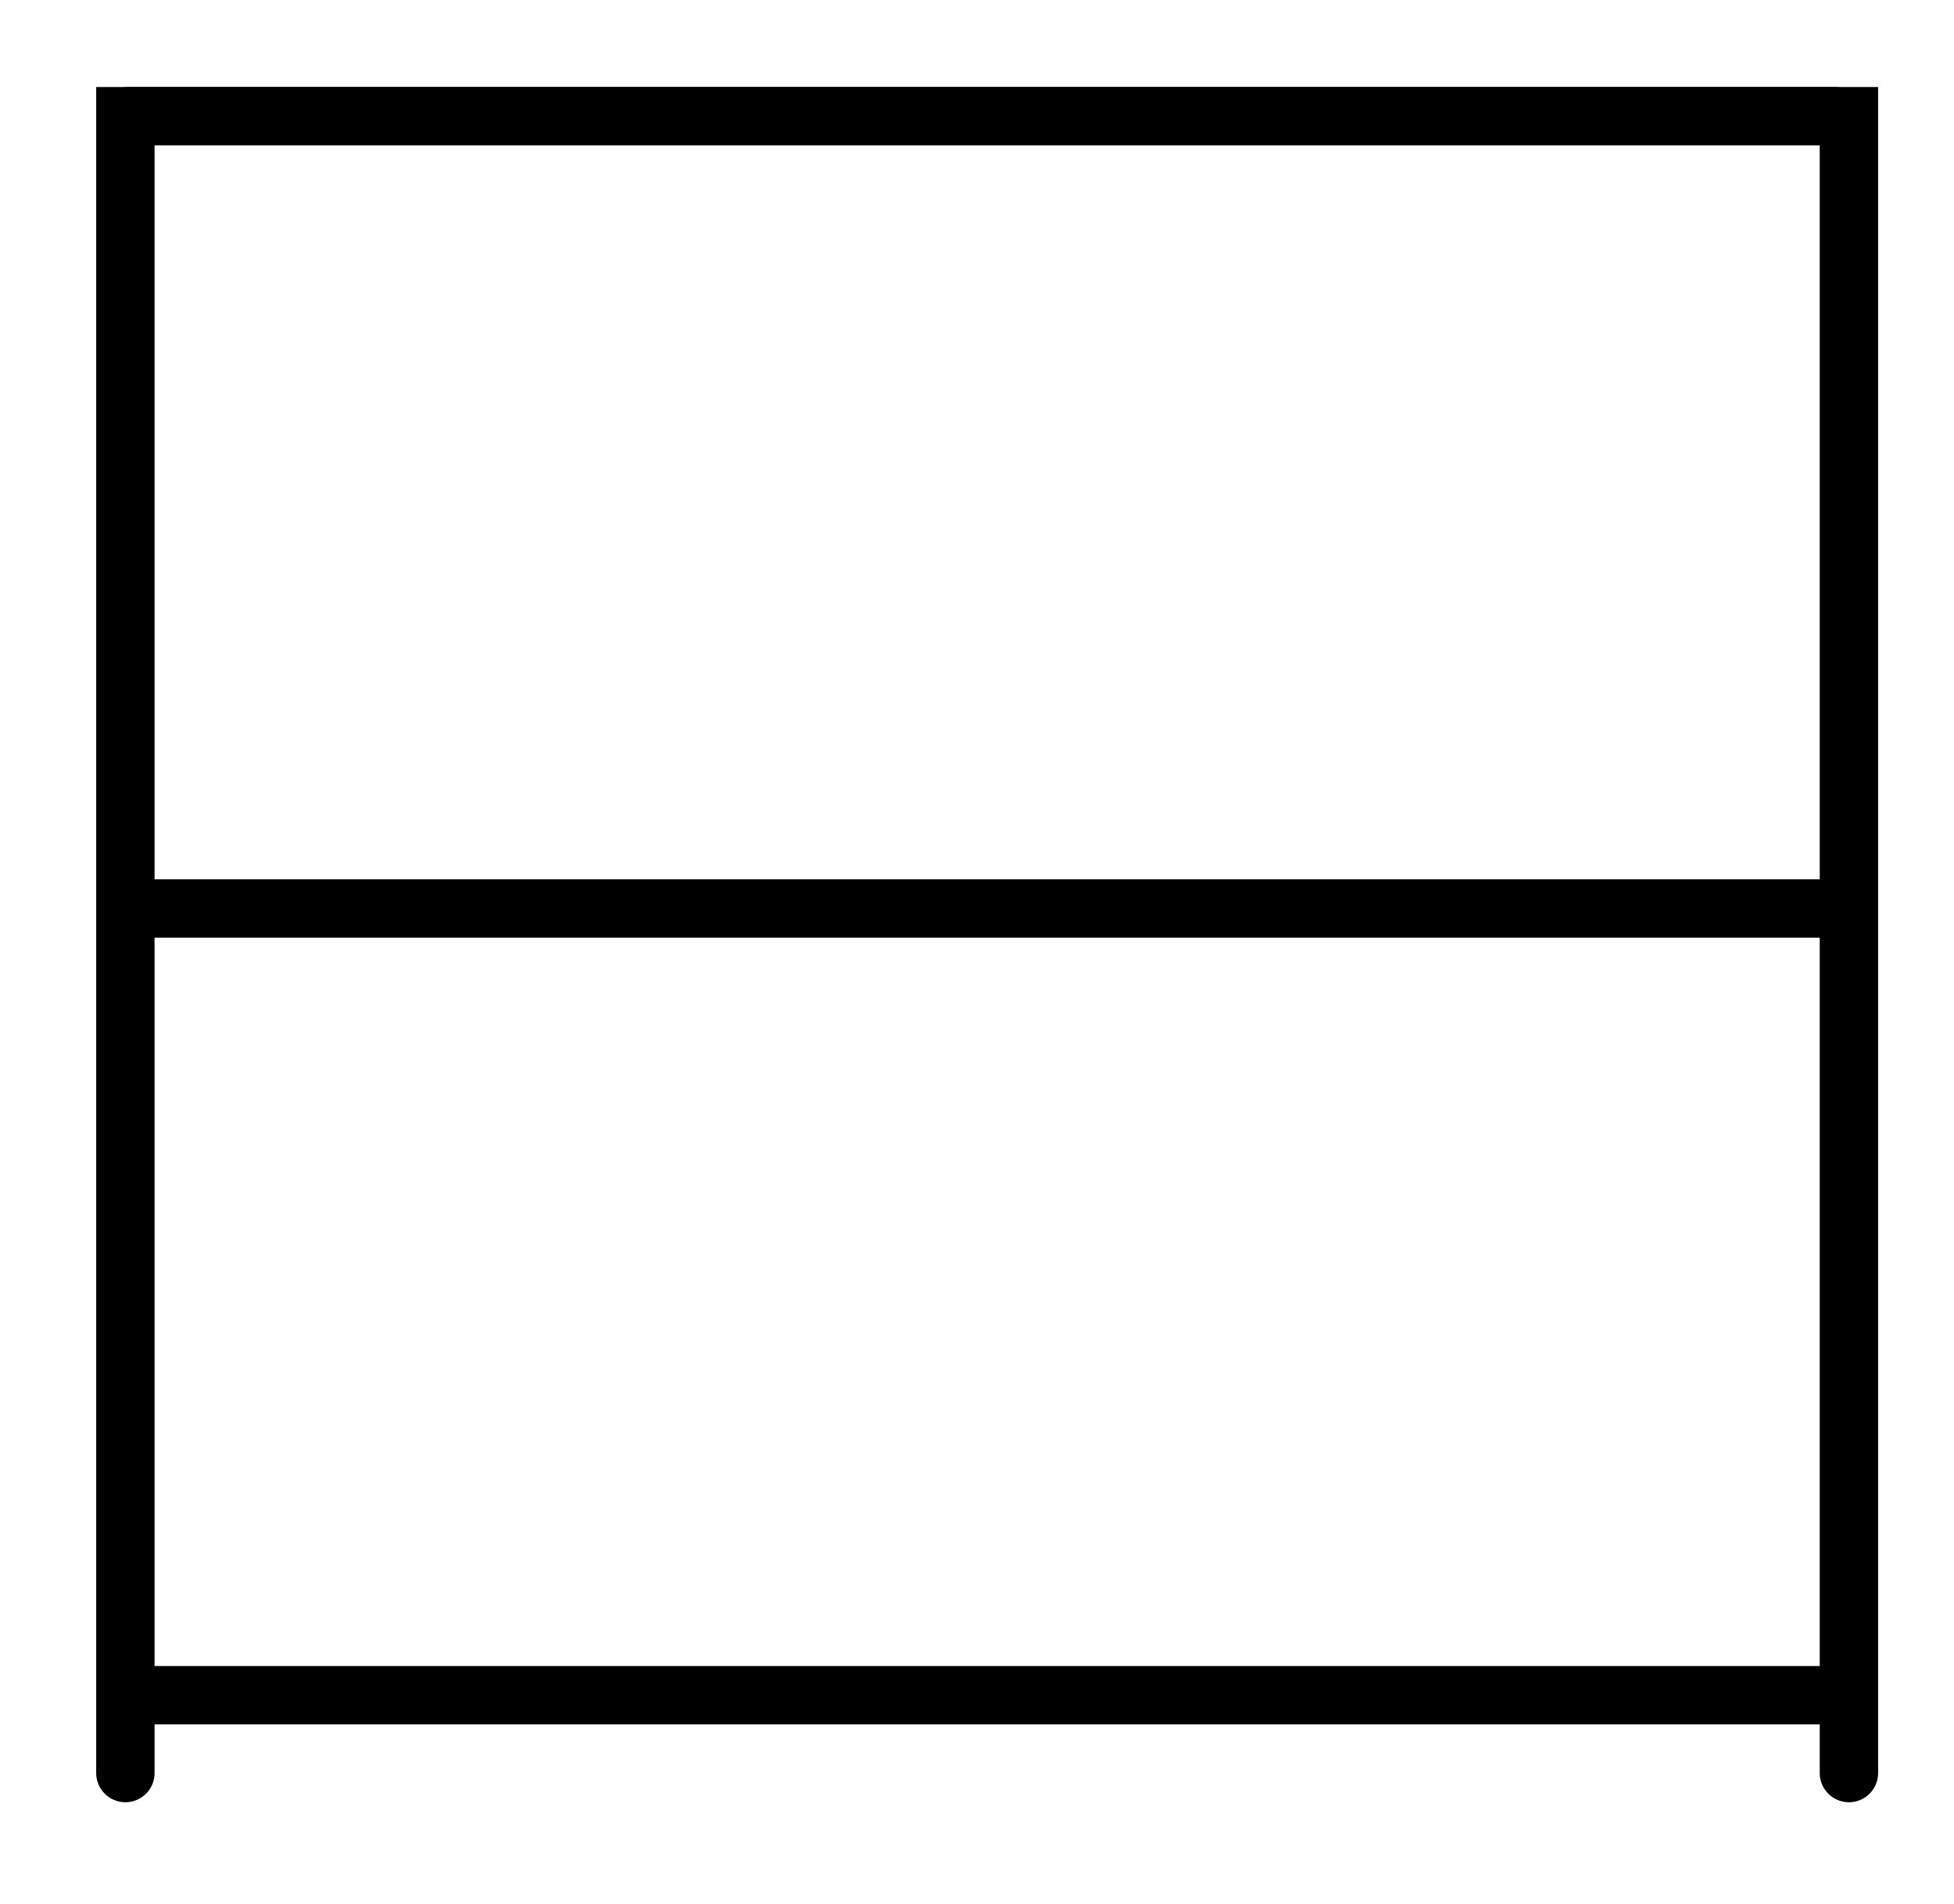
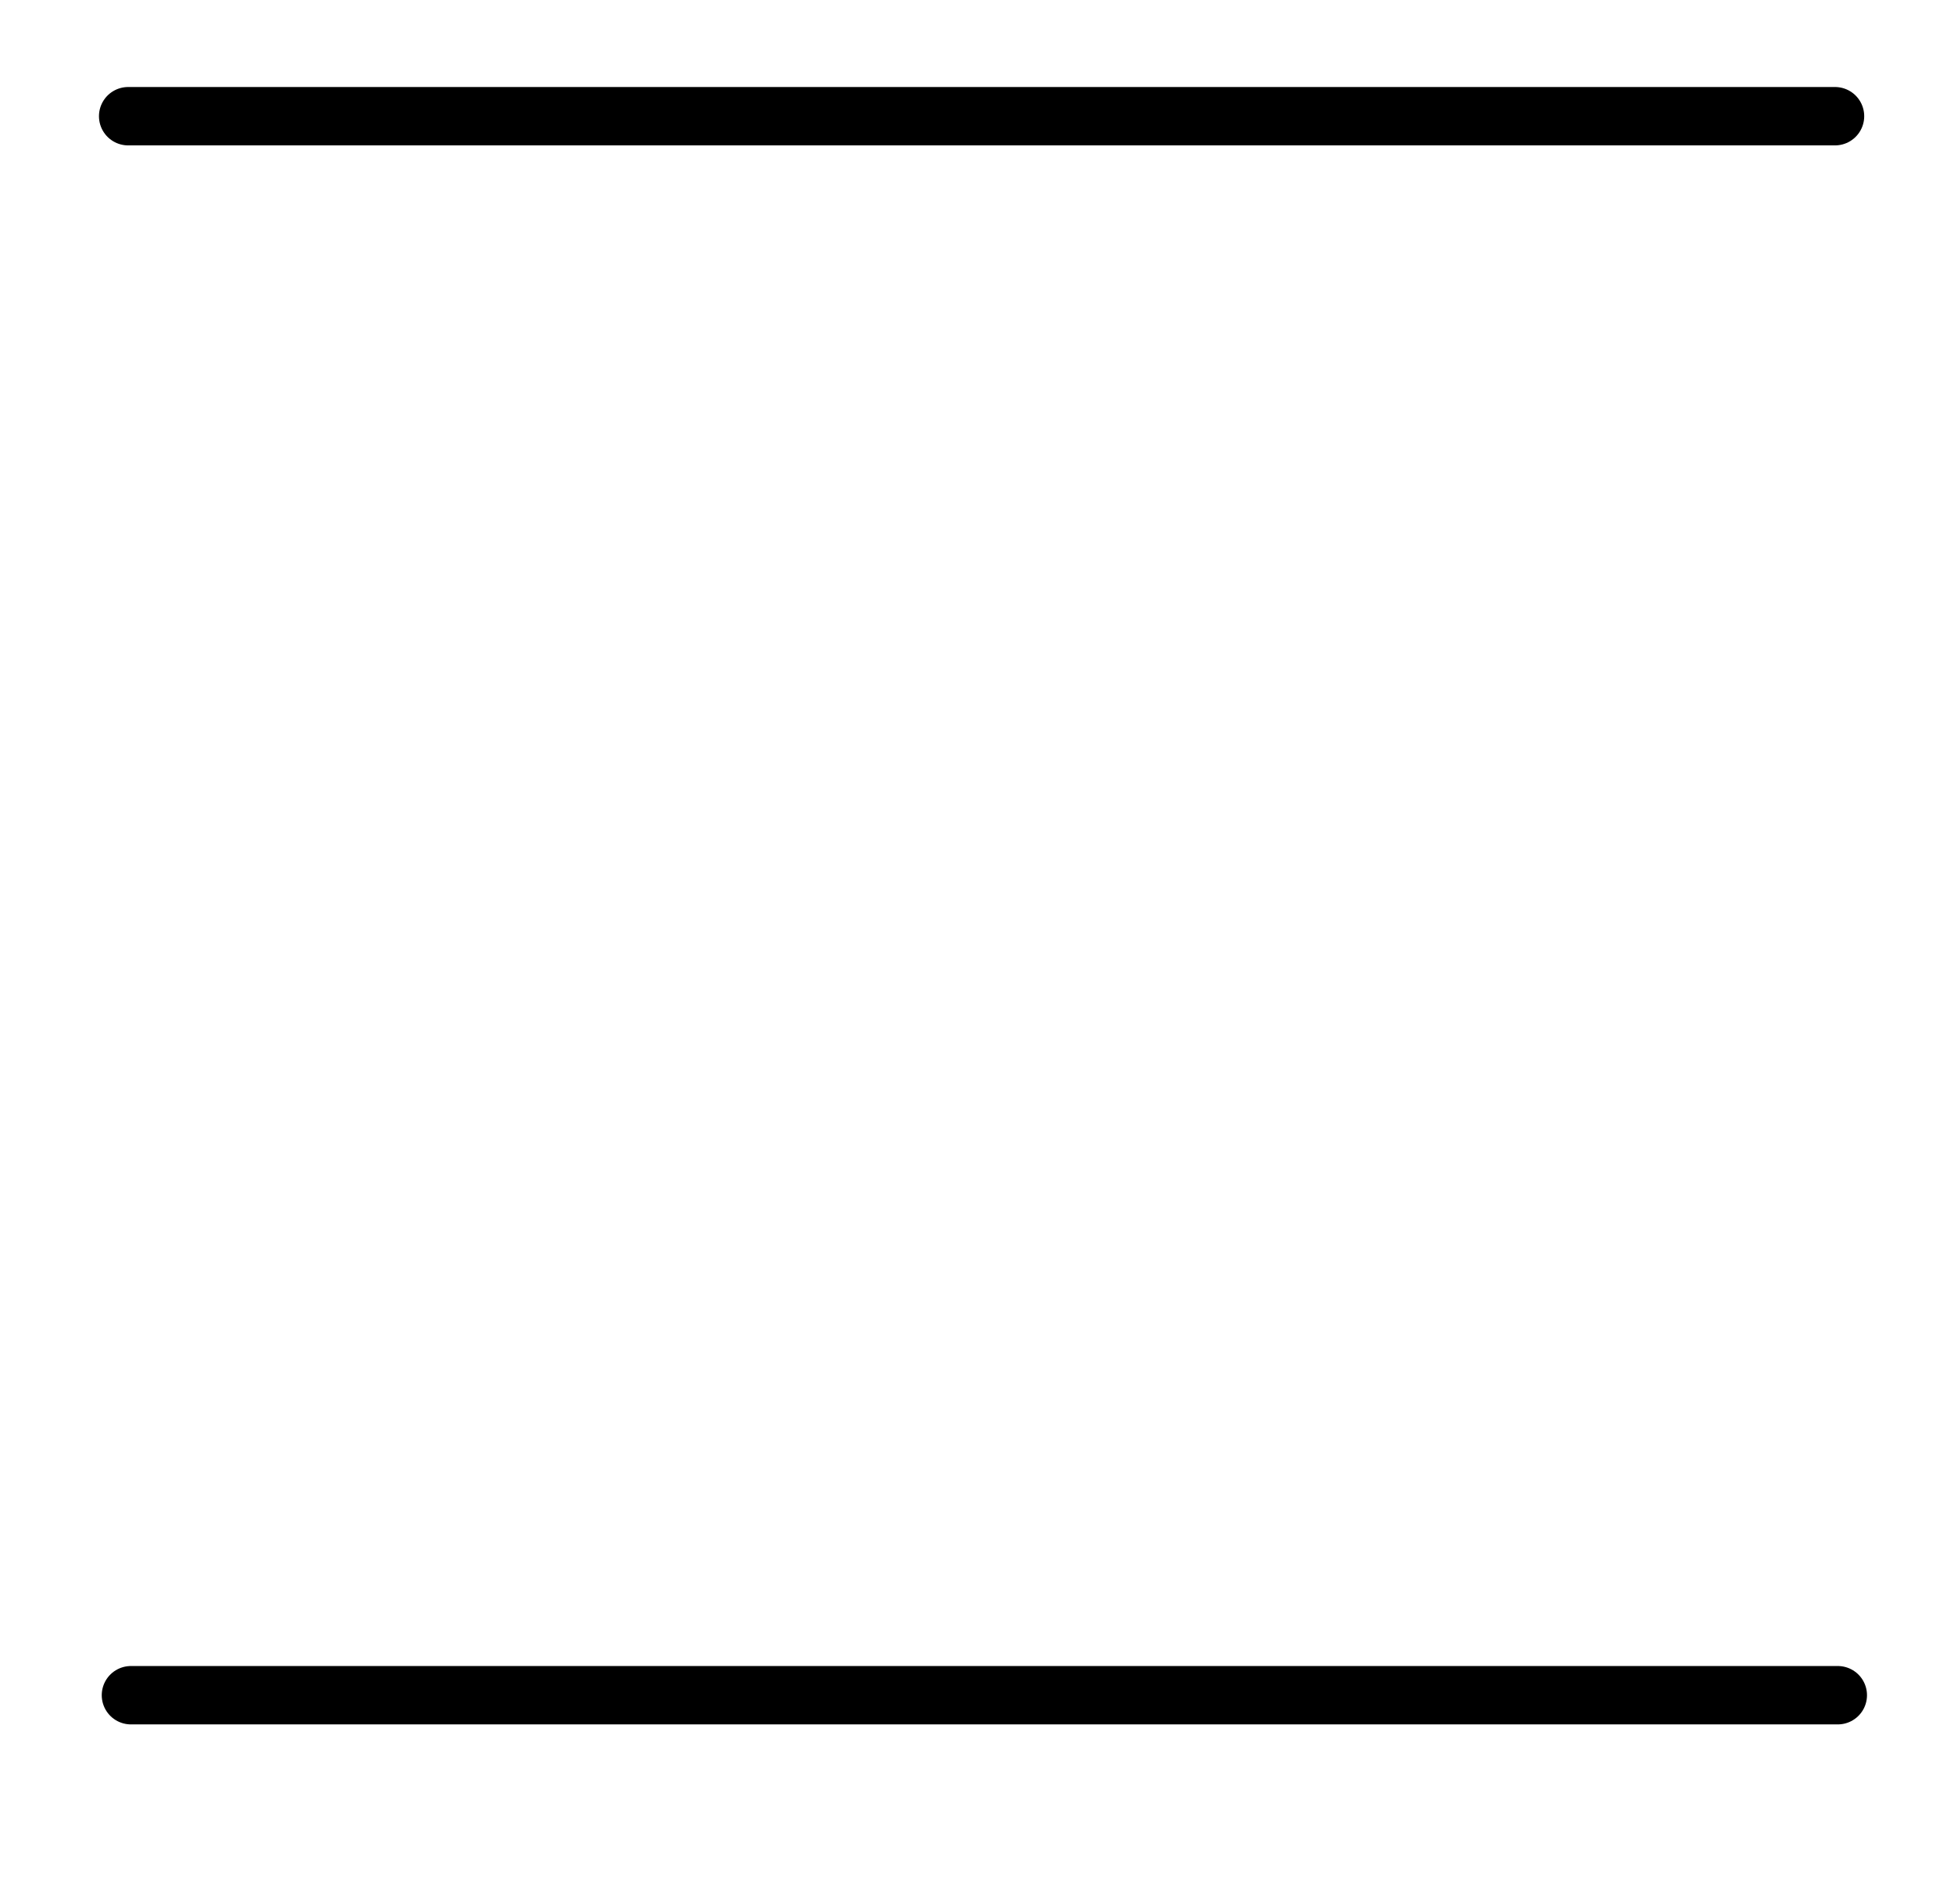
<svg xmlns="http://www.w3.org/2000/svg" id="Calque_1" data-name="Calque 1" viewBox="0 0 70.29 68.48">
  <defs>
    <style>
      .cls-1 {
        fill: none;
        stroke: #000;
        stroke-linecap: round;
        stroke-miterlimit: 10;
        stroke-width: 2.1px;
      }
    </style>
  </defs>
-   <path class="cls-1" d="M66.51,63.78V4.18H4.51v59.6" />
  <line class="cls-1" x1="4.61" y1="4.18" x2="66.01" y2="4.18" />
-   <line class="cls-1" x1="4.71" y1="32.68" x2="66.11" y2="32.68" />
  <line class="cls-1" x1="4.71" y1="60.98" x2="66.11" y2="60.98" />
</svg>